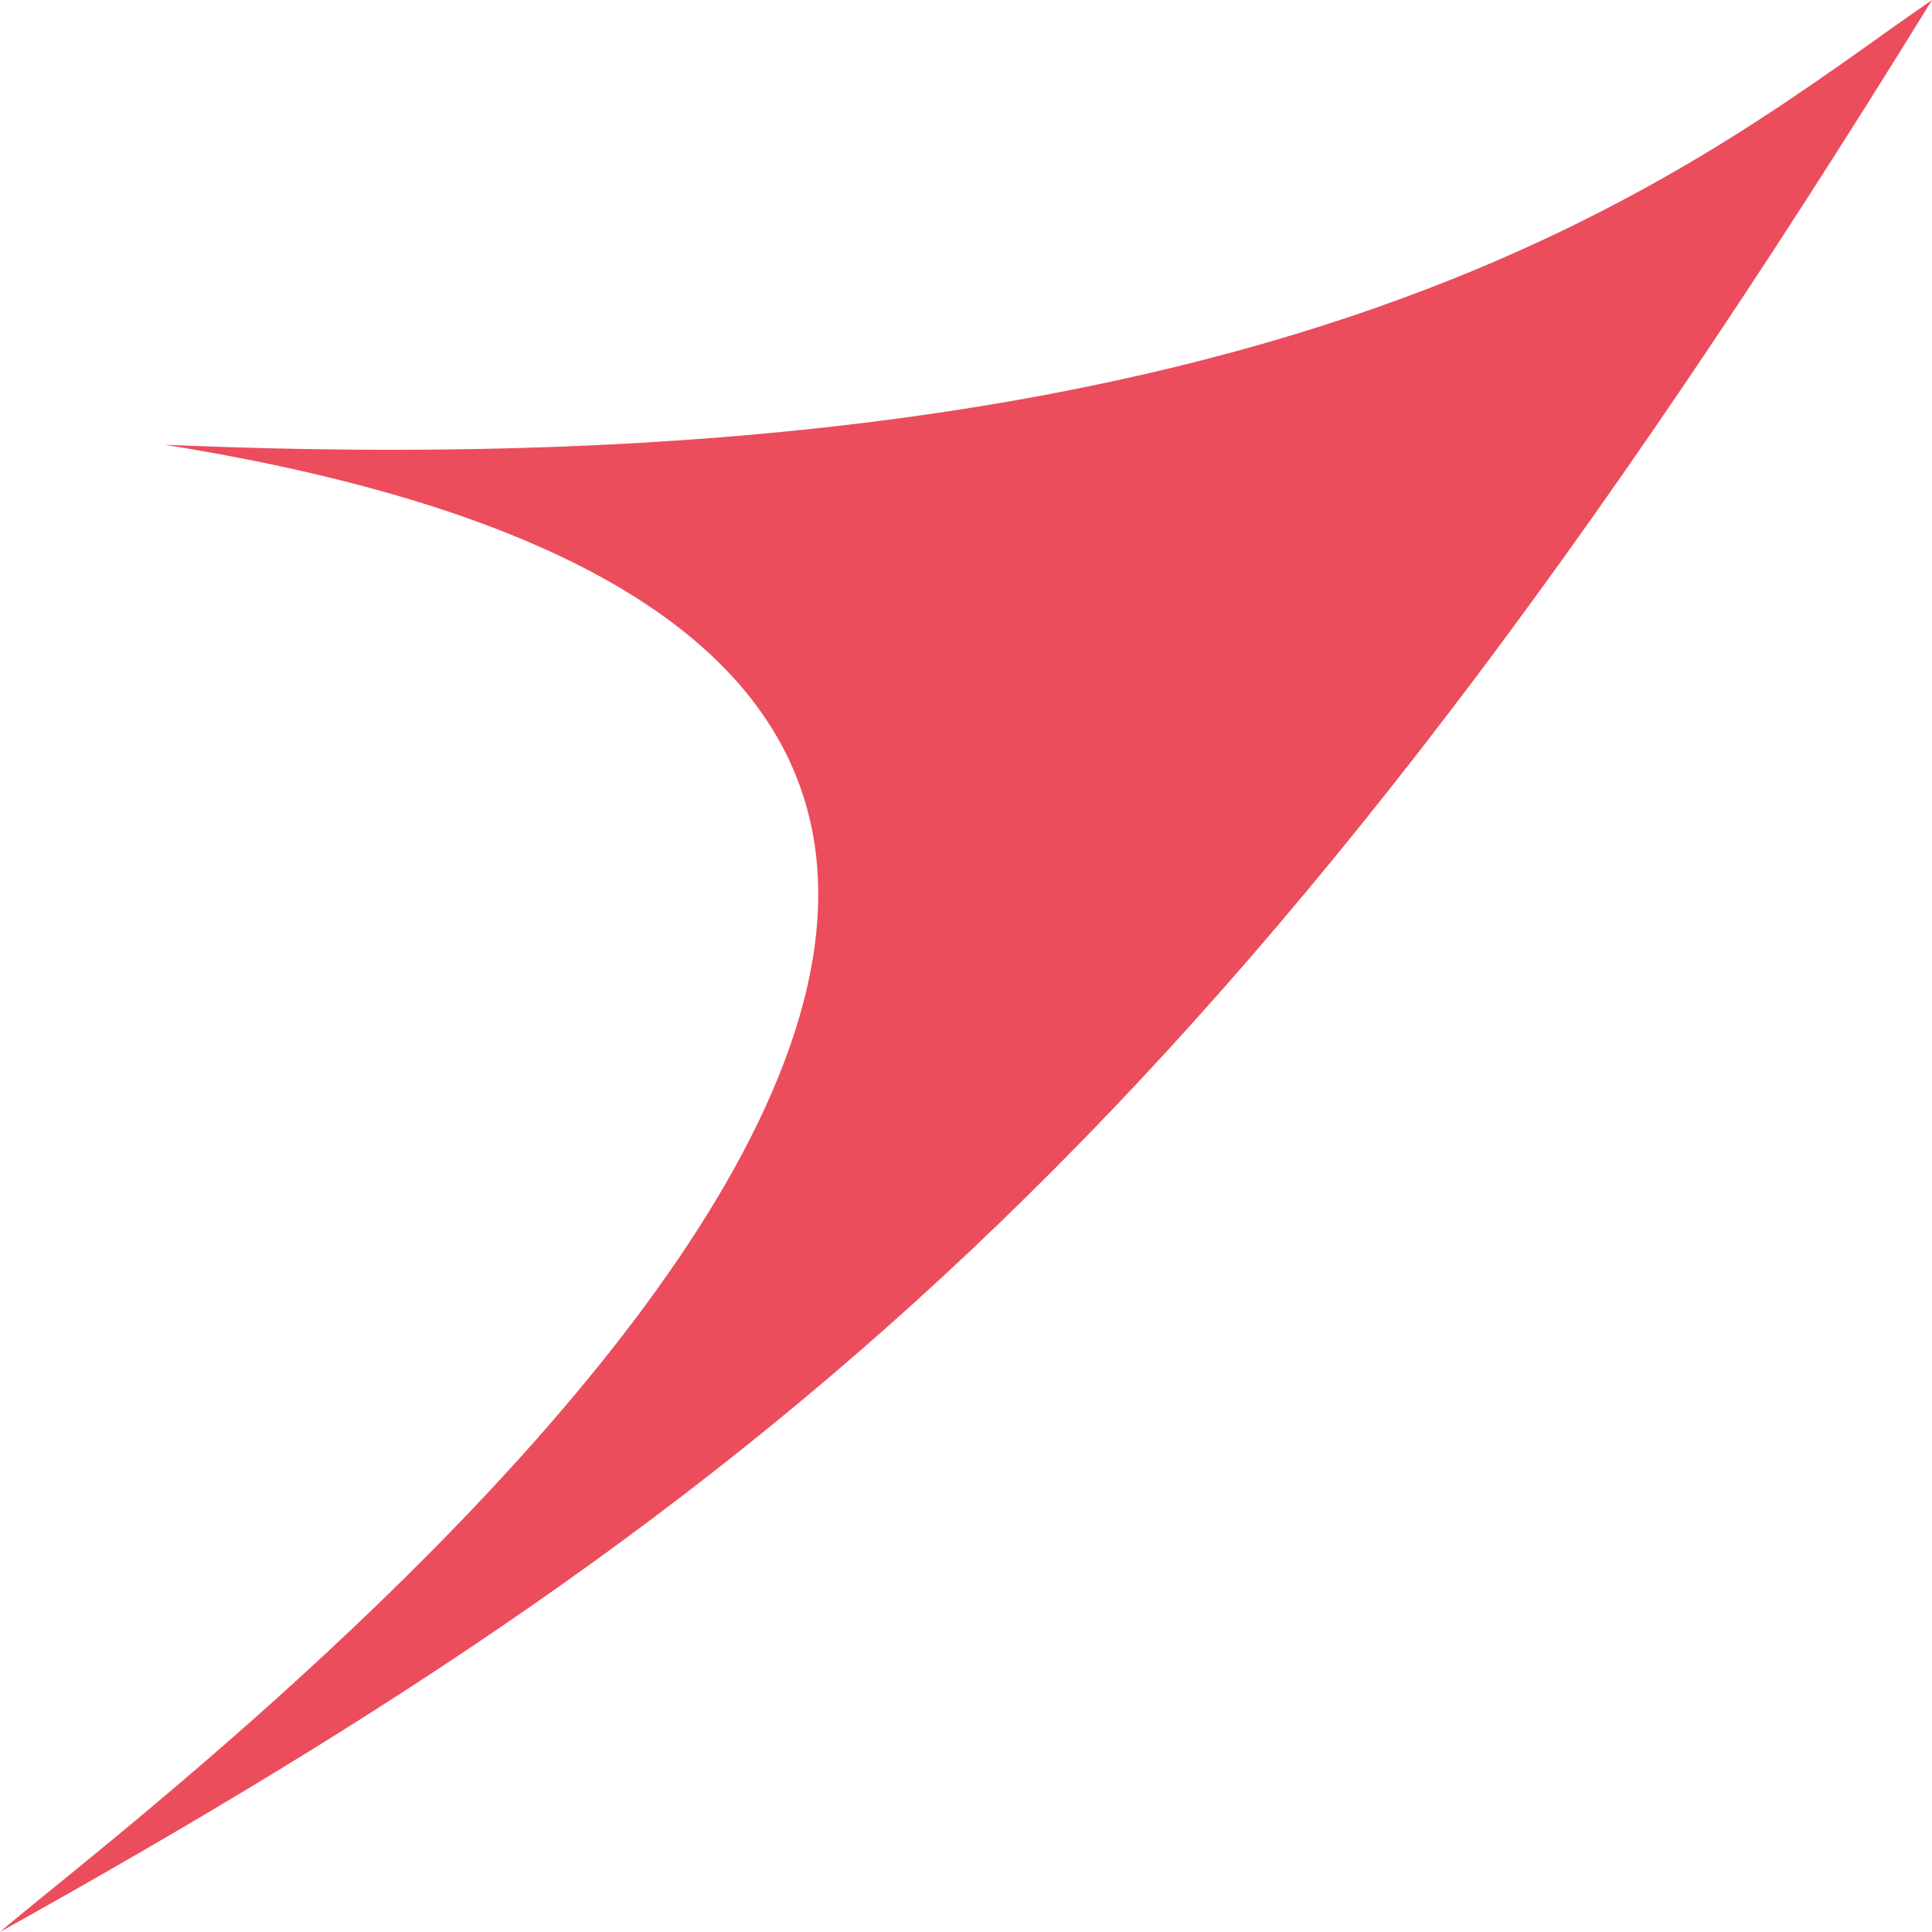
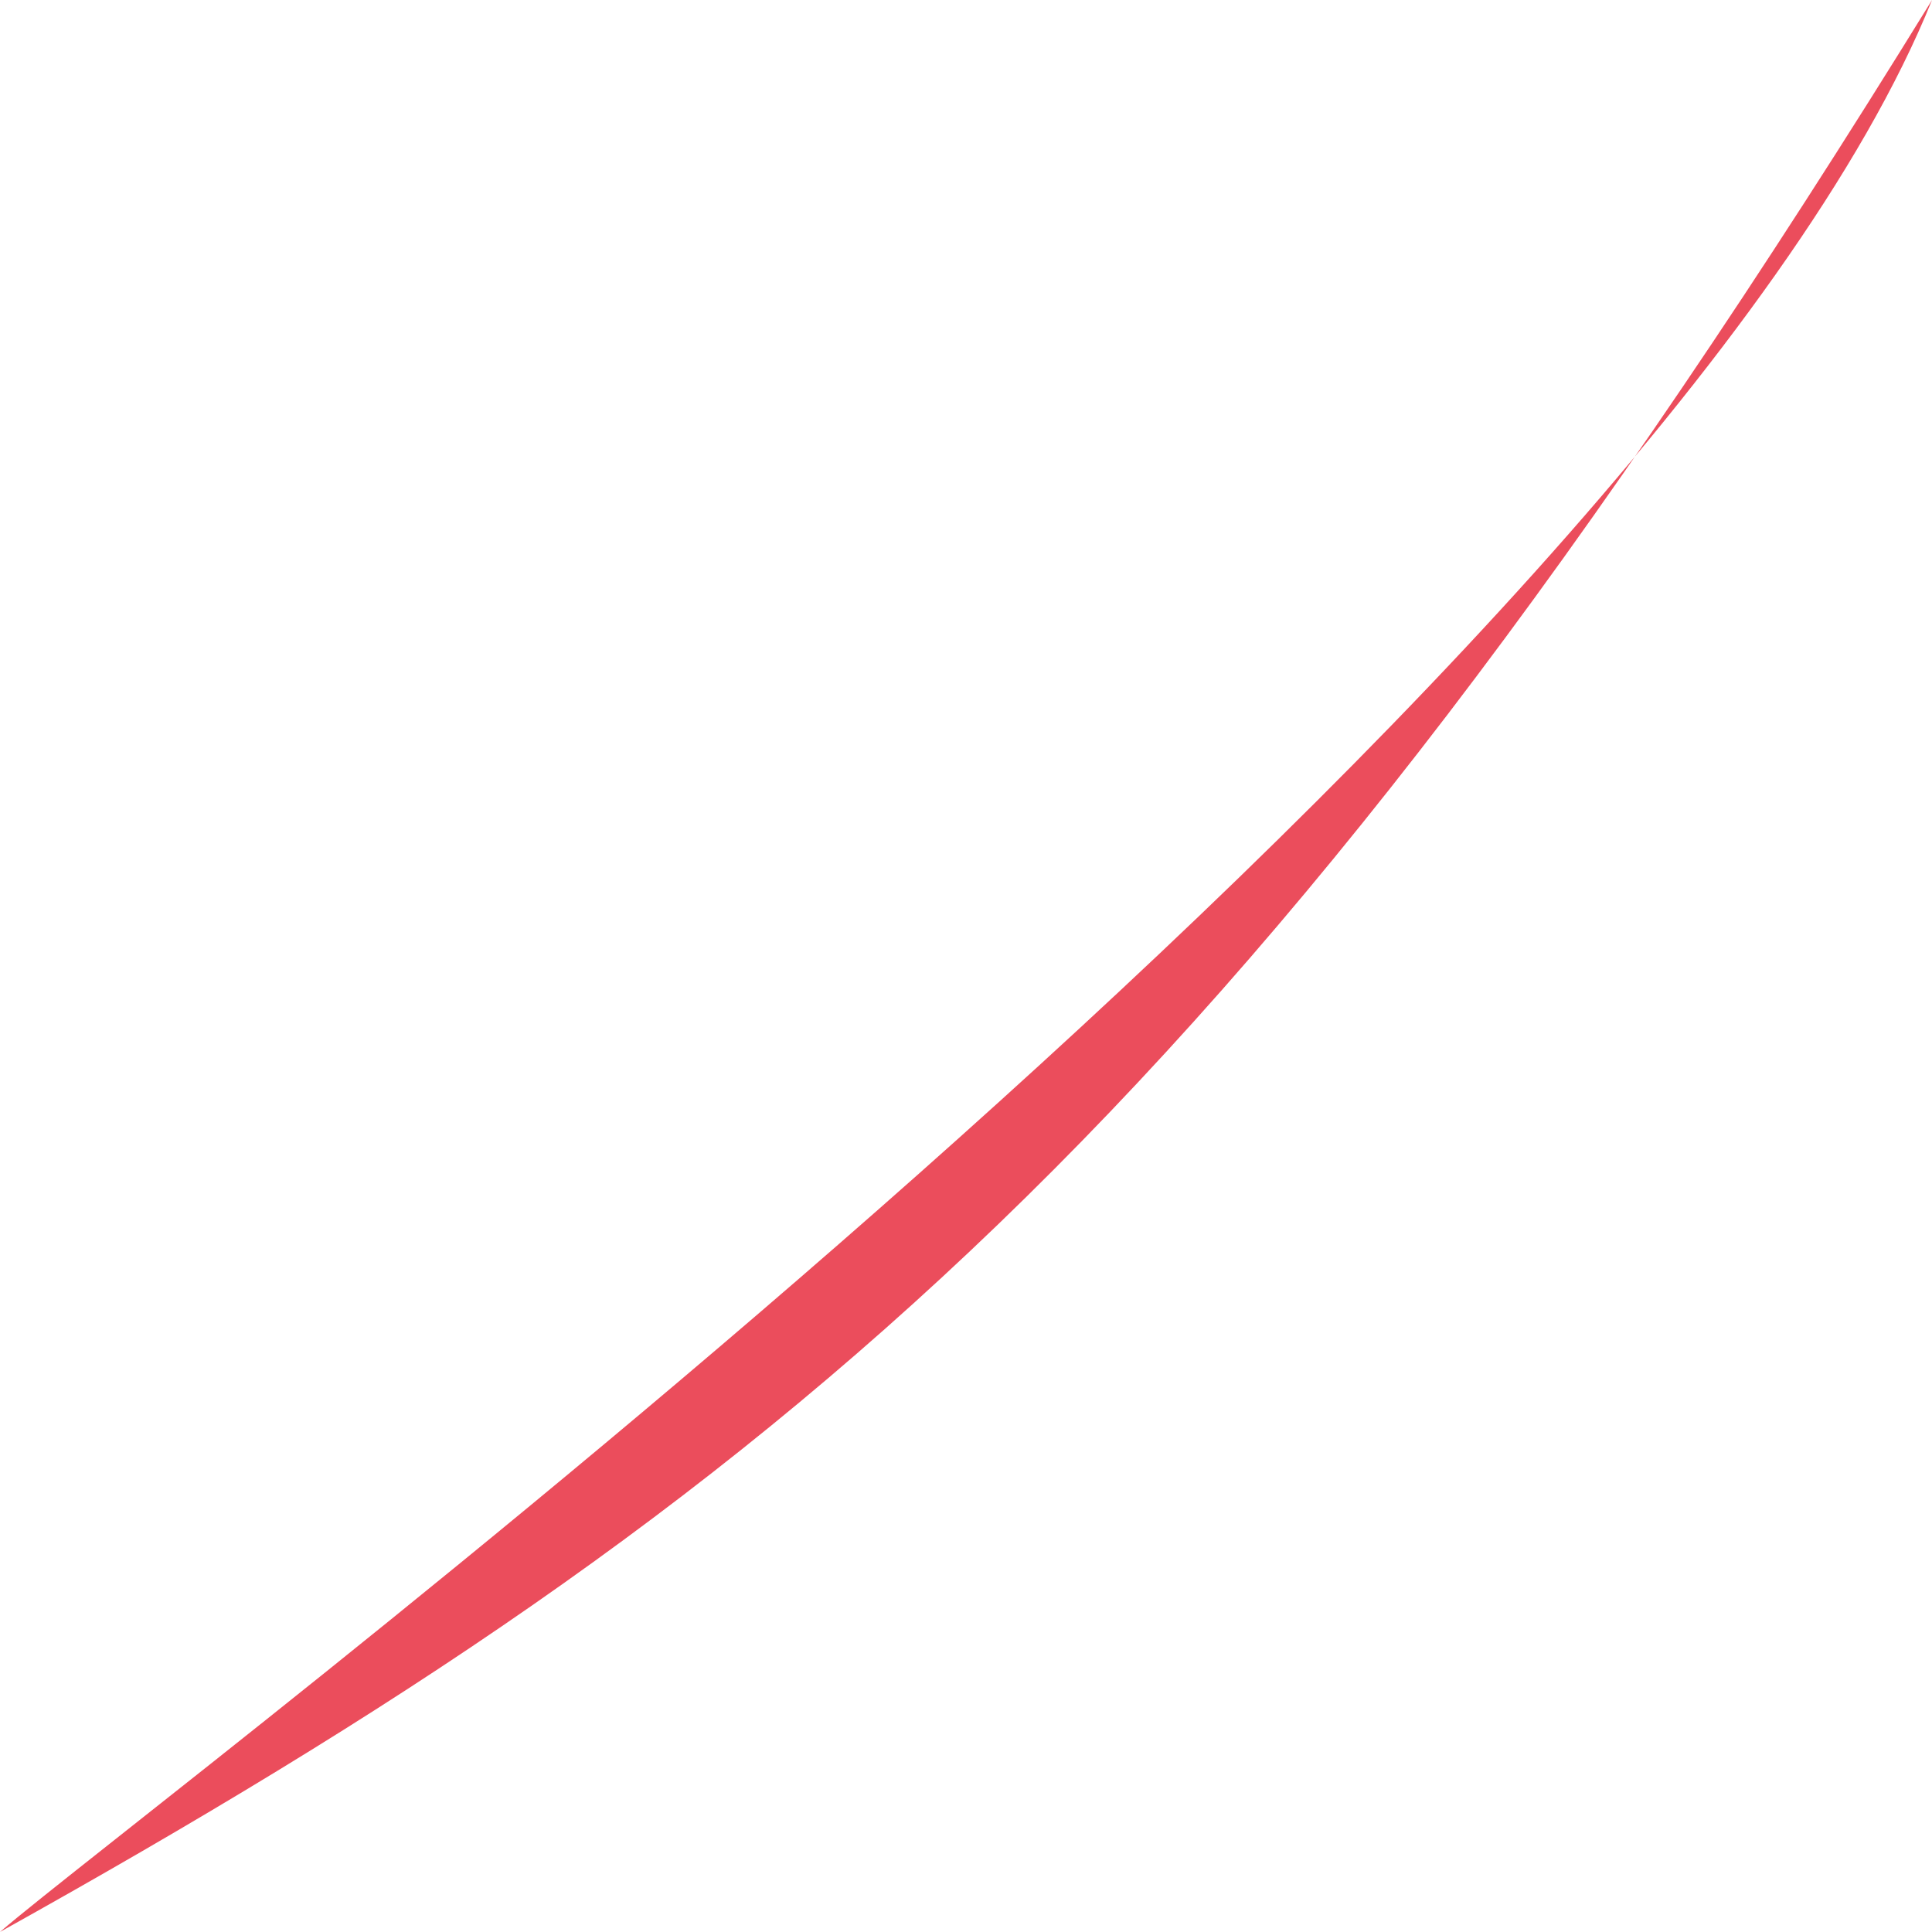
<svg xmlns="http://www.w3.org/2000/svg" width="1000" height="1000" viewBox="0 0 1000 1000">
-   <path id="path1" fill="#eb4d5c" fill-rule="evenodd" stroke="none" d="M -0.01 999.974 C 402.25 775.782 642.127 580.767 1000.018 0.002 C 883.871 79.628 687.011 256.456 85.099 230.169 C 857.074 354.058 77.614 932.838 -0.01 999.974 Z" />
+   <path id="path1" fill="#eb4d5c" fill-rule="evenodd" stroke="none" d="M -0.01 999.974 C 402.25 775.782 642.127 580.767 1000.018 0.002 C 857.074 354.058 77.614 932.838 -0.01 999.974 Z" />
</svg>